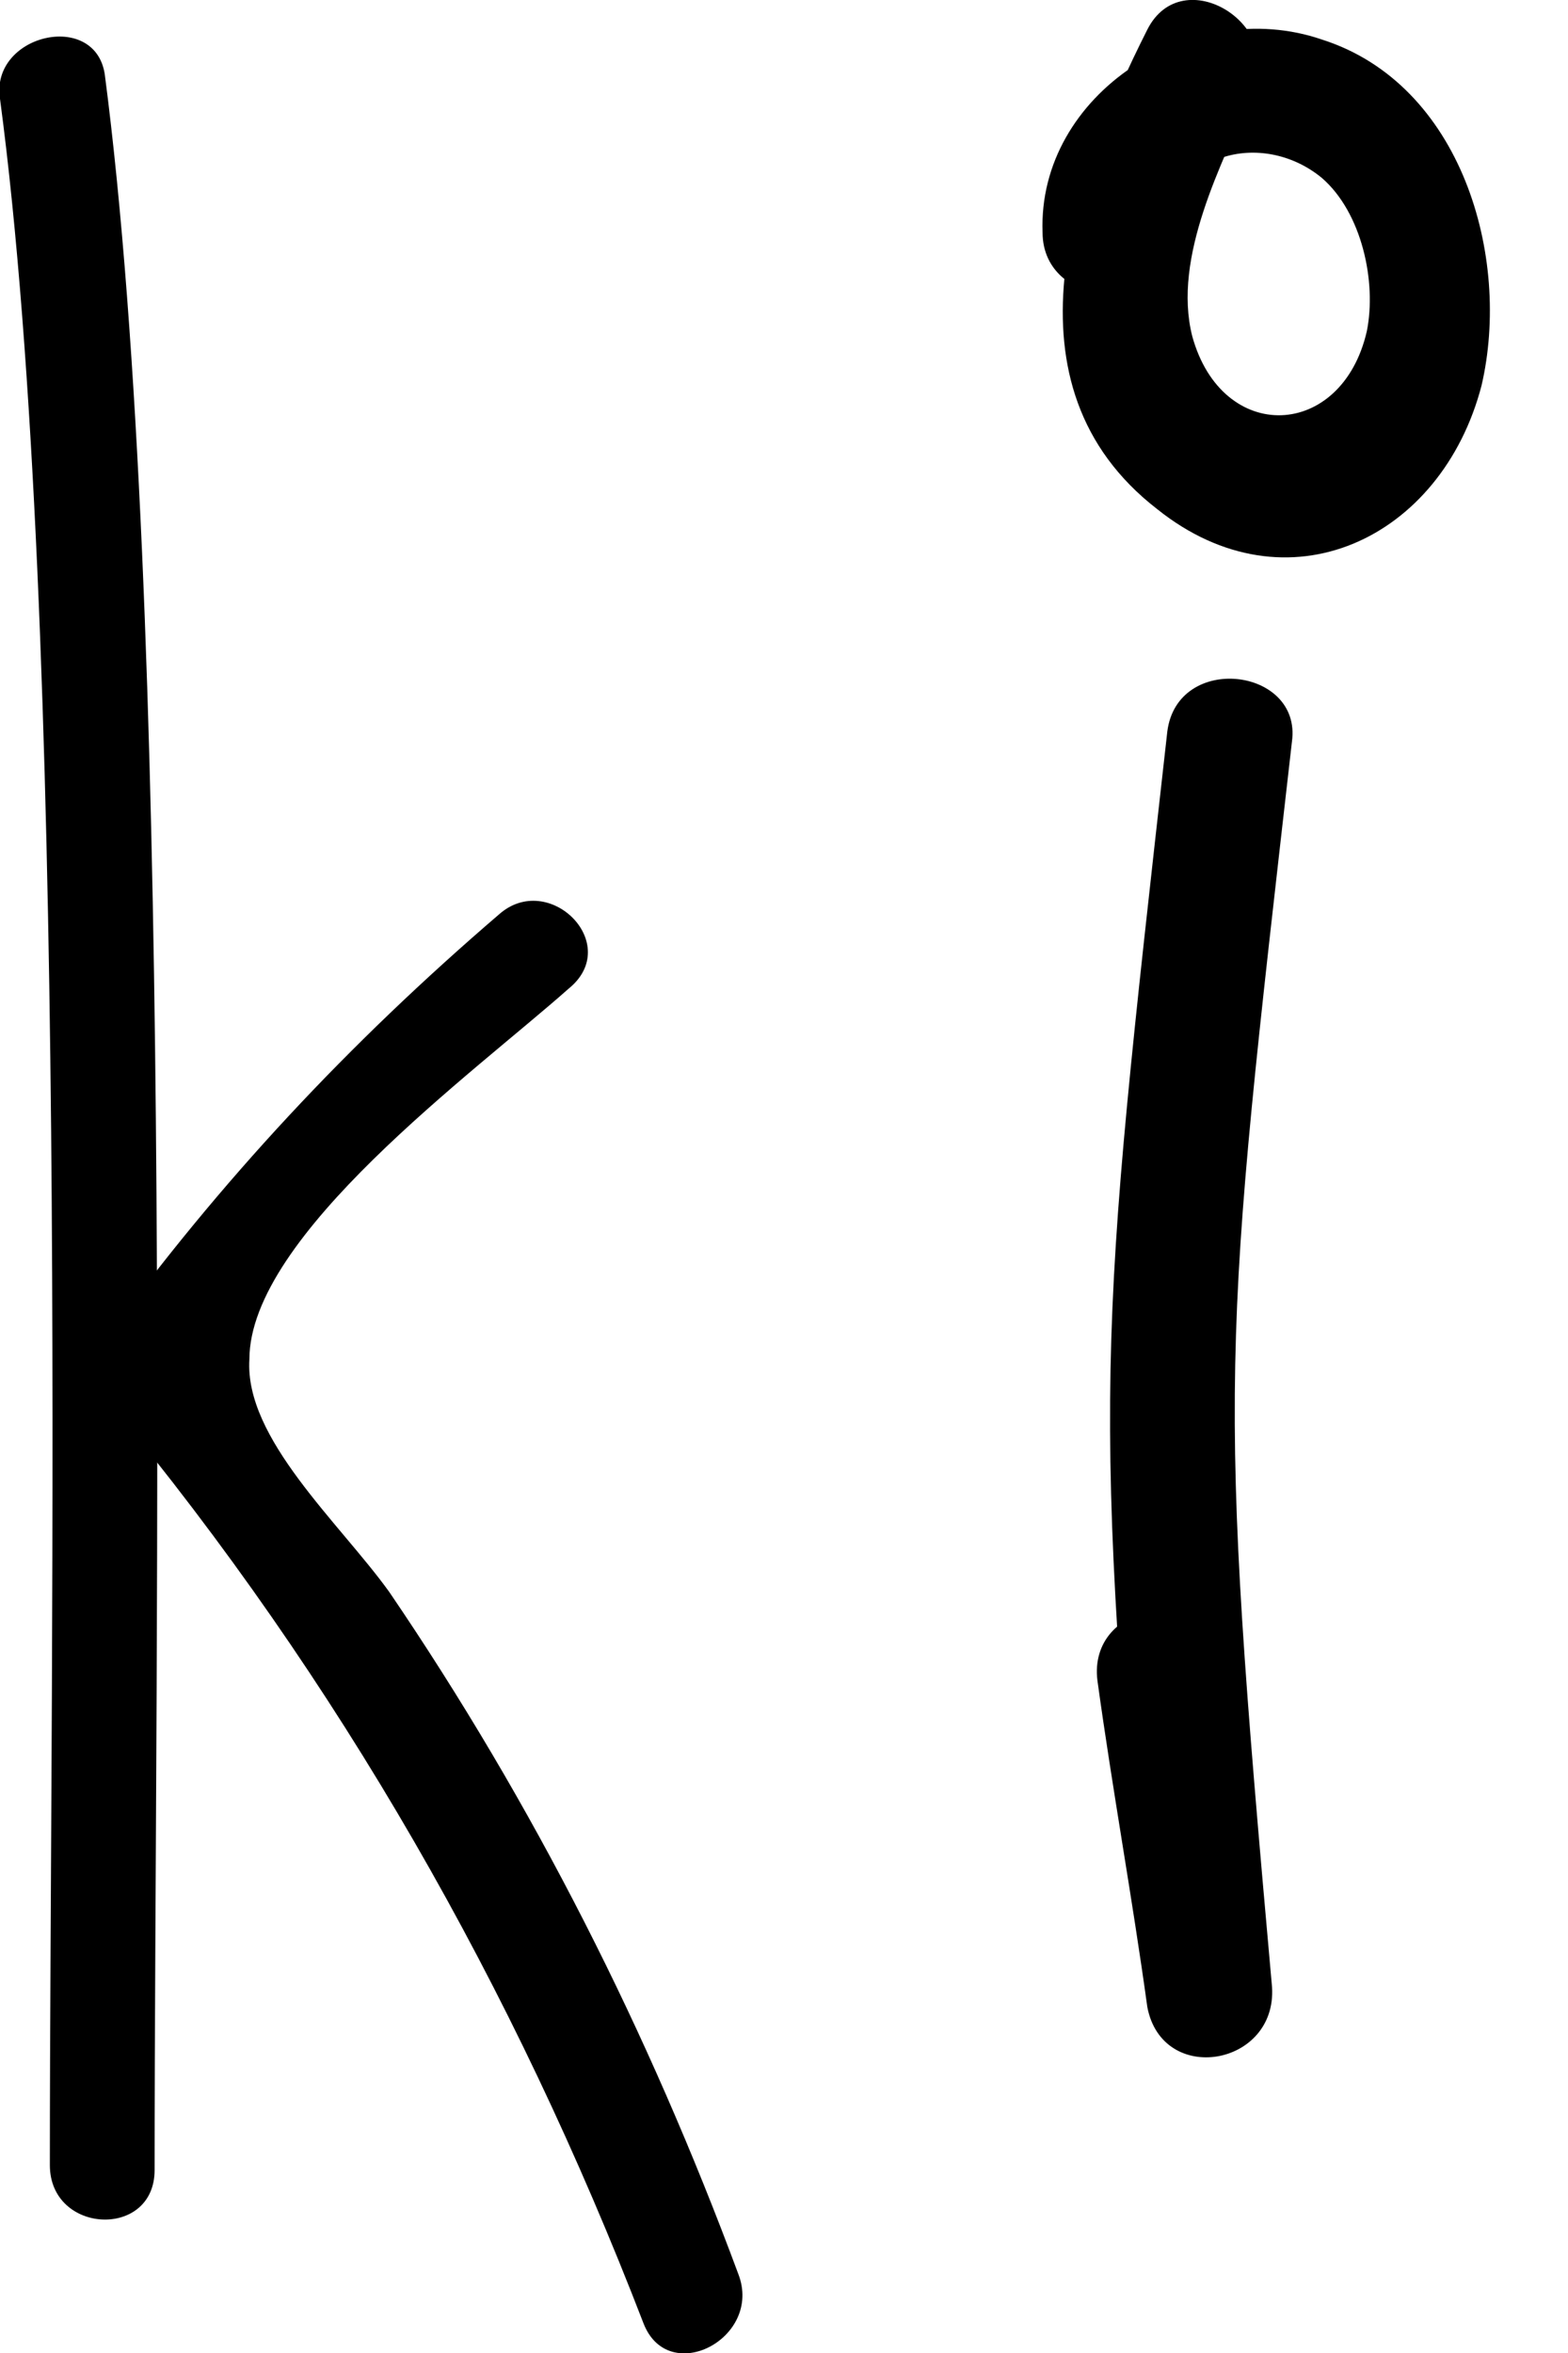
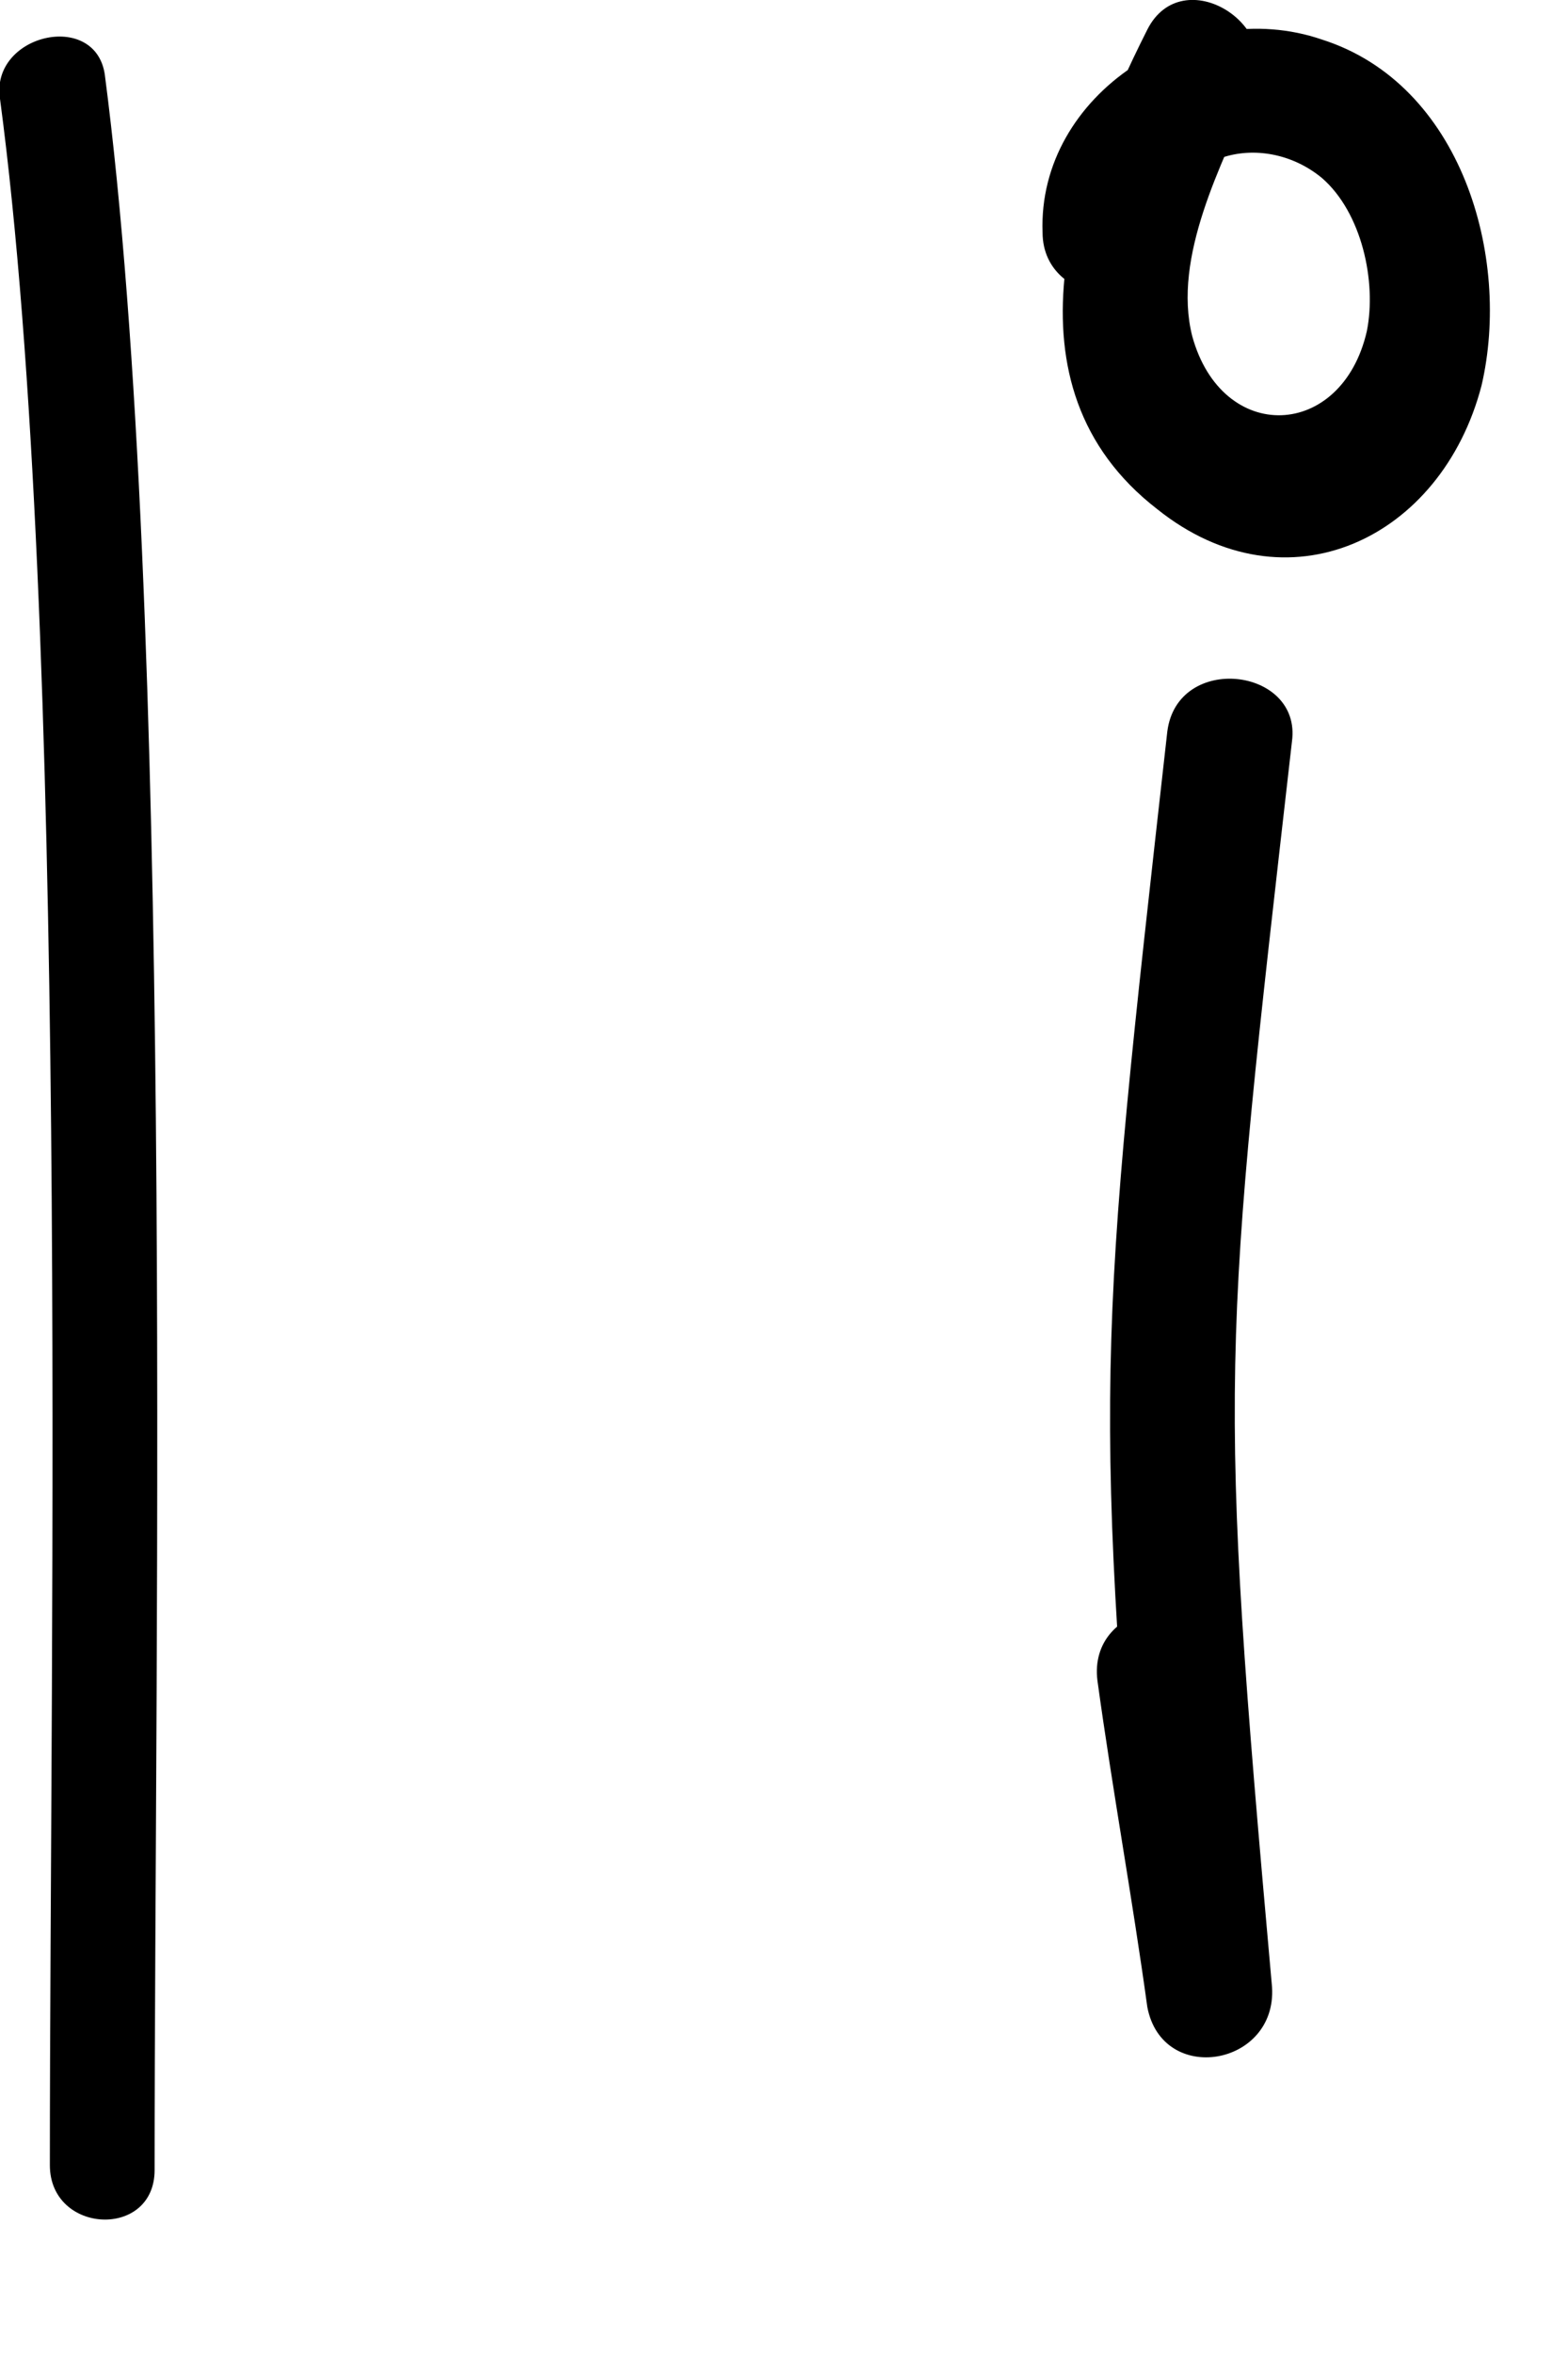
<svg xmlns="http://www.w3.org/2000/svg" width="20" height="30" viewBox="0 0 20 30" fill="none">
  <g clip-path="url(#clip0_582_1854)">
    <path d="M-1.09628e-05 1.26C0.891 7.941 0.636 20.861 0.636 27.605C0.636 28.487 1.972 28.55 1.972 27.668C1.972 20.798 2.227 7.752 1.336 0.945C1.209 0.126 -0.127 0.441 -1.09628e-05 1.26ZM14.889 9.328C13.998 17.269 13.934 17.647 14.634 25.588C15.143 25.525 15.716 25.399 16.225 25.336C16.034 23.95 15.779 22.563 15.588 21.176C15.398 20.168 13.871 20.42 13.998 21.428C14.189 22.815 14.443 24.202 14.634 25.588C14.825 26.597 16.288 26.345 16.225 25.336C15.525 17.521 15.588 17.269 16.479 9.454C16.607 8.508 15.016 8.319 14.889 9.328ZM14.634 0.378C13.68 2.269 12.725 4.916 14.761 6.492C16.416 7.815 18.388 6.87 18.897 4.916C19.279 3.277 18.643 1.071 16.861 0.504C15.207 -0.063 13.234 1.197 13.298 2.962C13.298 3.971 14.952 4.034 14.889 3.025C14.889 1.954 16.098 1.639 16.861 2.269C17.37 2.71 17.561 3.592 17.434 4.223C17.116 5.609 15.588 5.672 15.207 4.286C14.952 3.277 15.588 2.08 15.97 1.197C16.416 0.315 15.079 -0.504 14.634 0.378Z" fill="black" />
-     <path d="M6.363 11.66C4.454 13.298 2.8 15.063 1.336 17.08C1.145 17.332 1.209 17.647 1.4 17.899C4.327 21.429 6.554 25.336 8.208 29.622C8.526 30.441 9.735 29.811 9.417 28.992C8.271 25.904 6.808 23.004 4.963 20.294C4.327 19.412 3.118 18.34 3.181 17.332C3.181 15.756 6.045 13.677 7.253 12.605C7.953 12.038 6.999 11.092 6.363 11.66Z" fill="black" />
  </g>
  <defs>
    <clipPath id="clip0_582_1854">
      <rect width="19.024" height="30" fill="white" />
    </clipPath>
  </defs>
</svg>